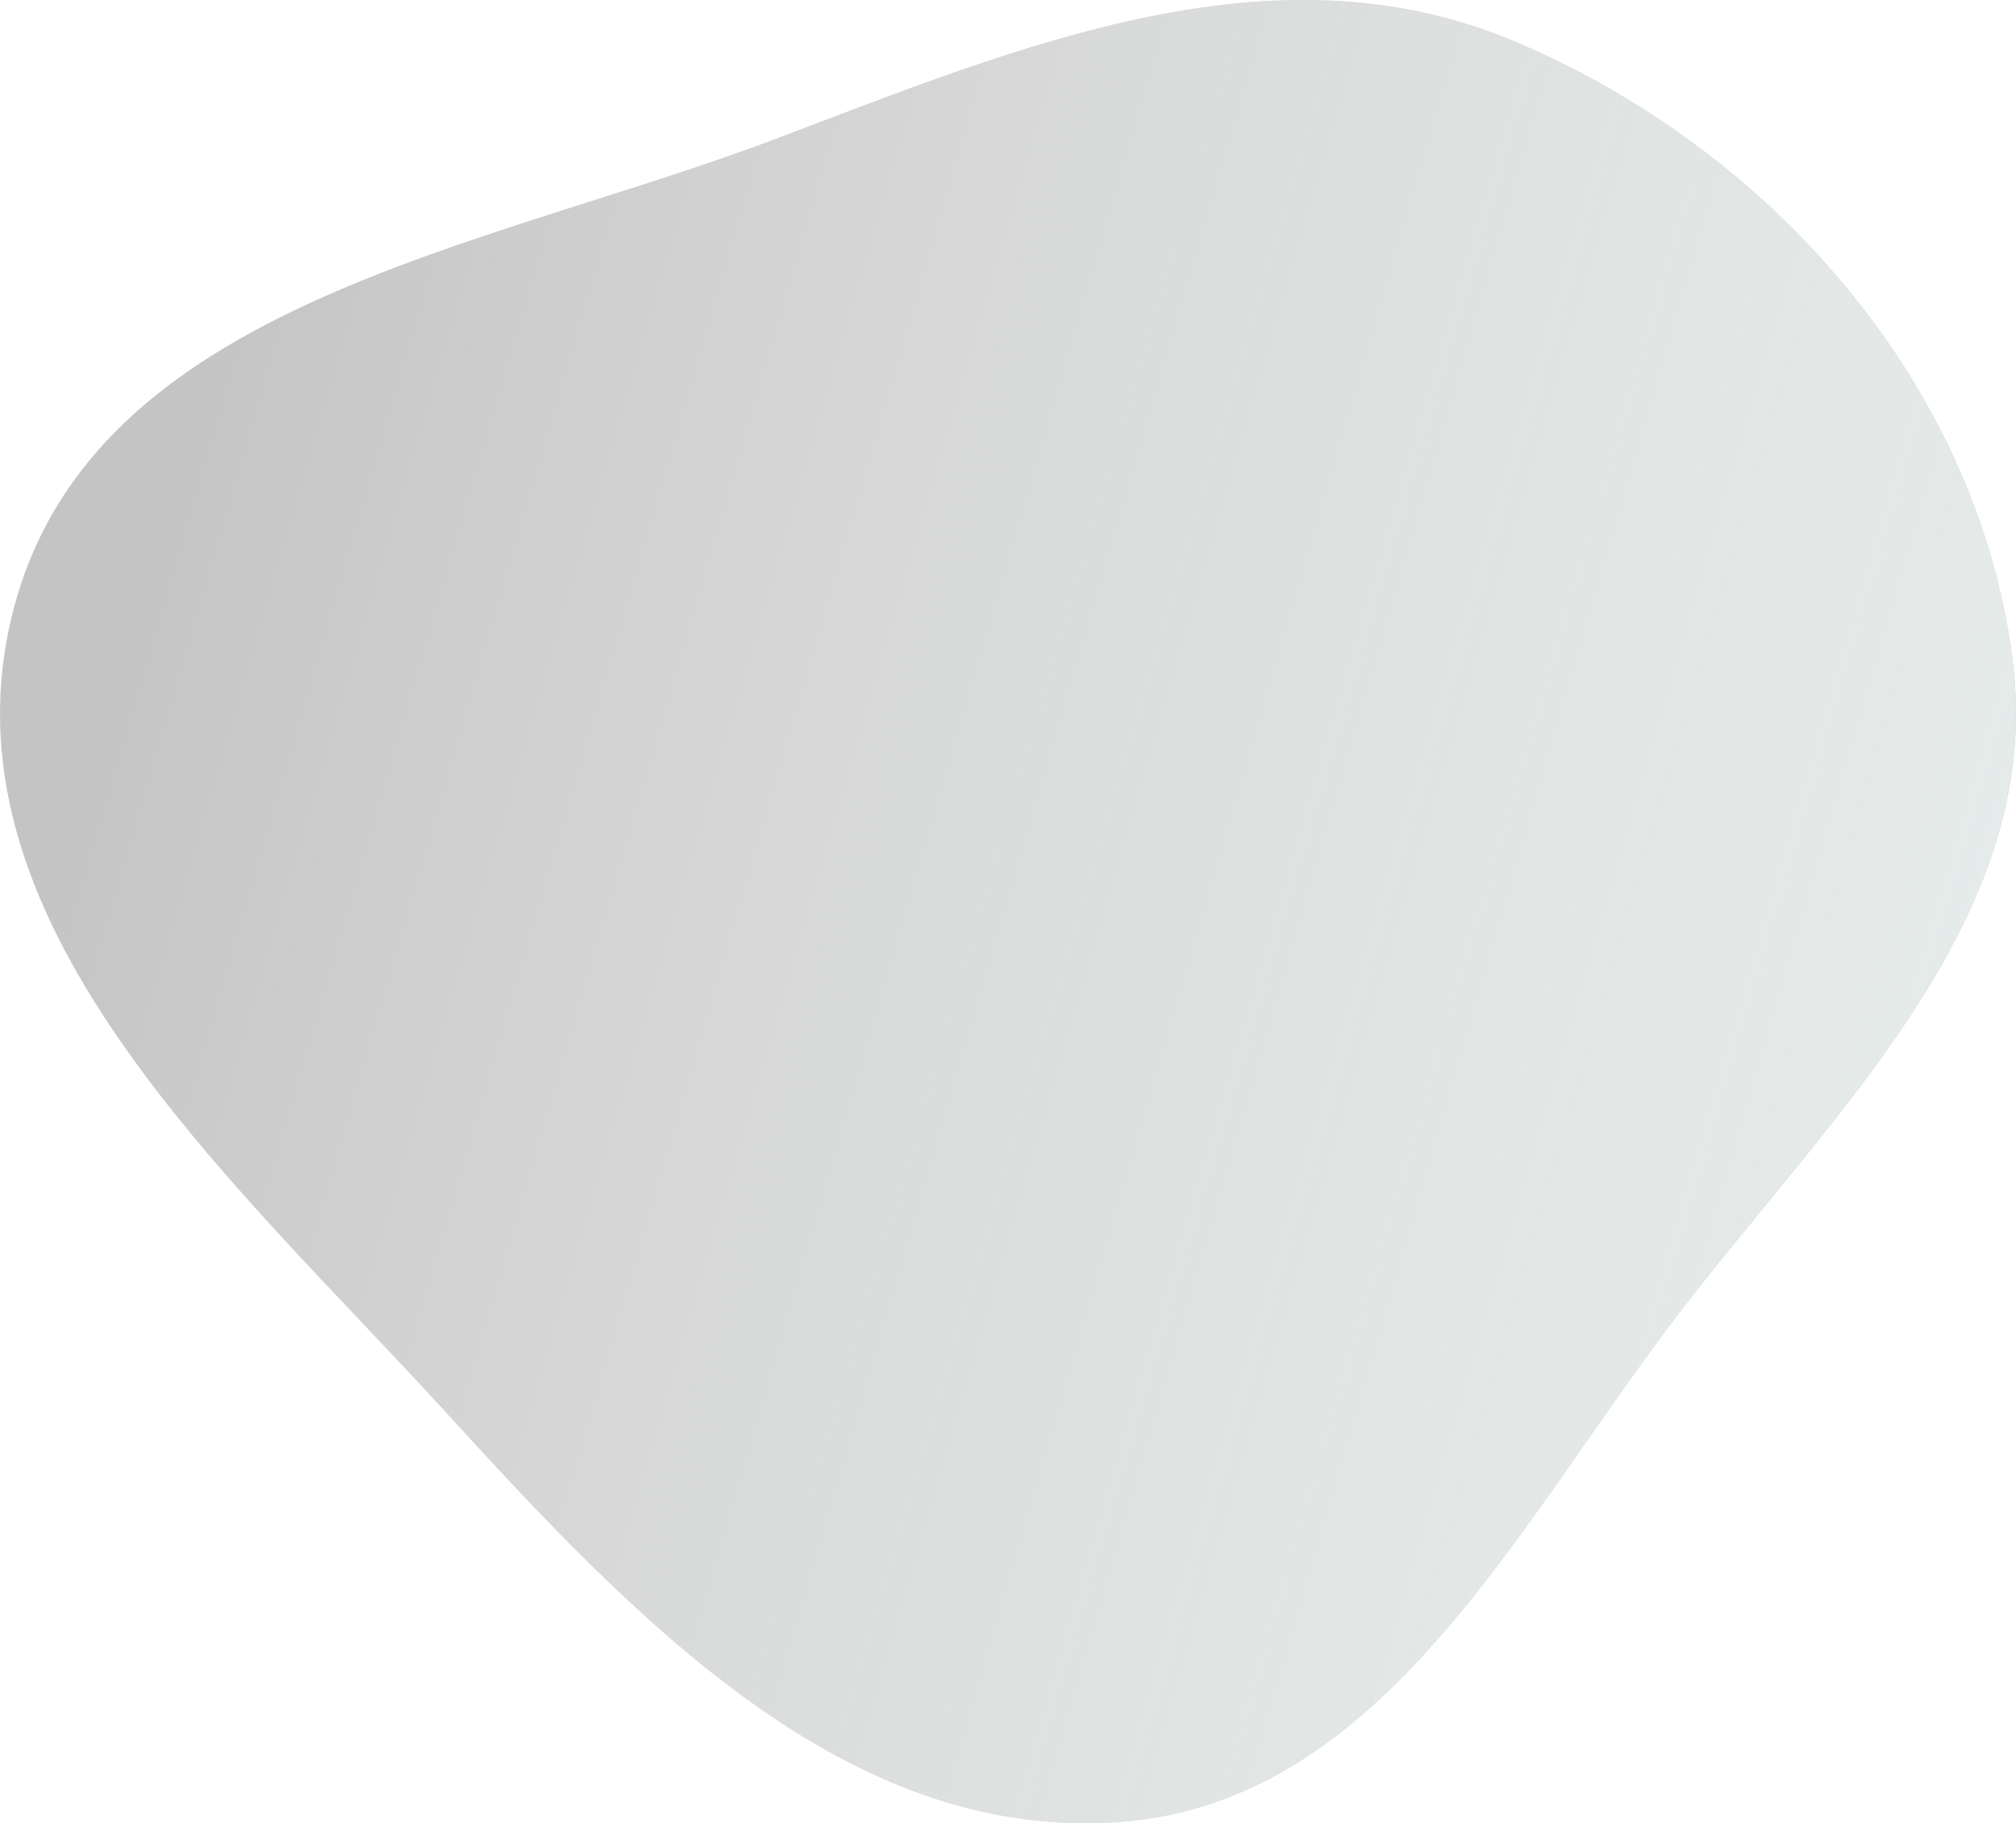
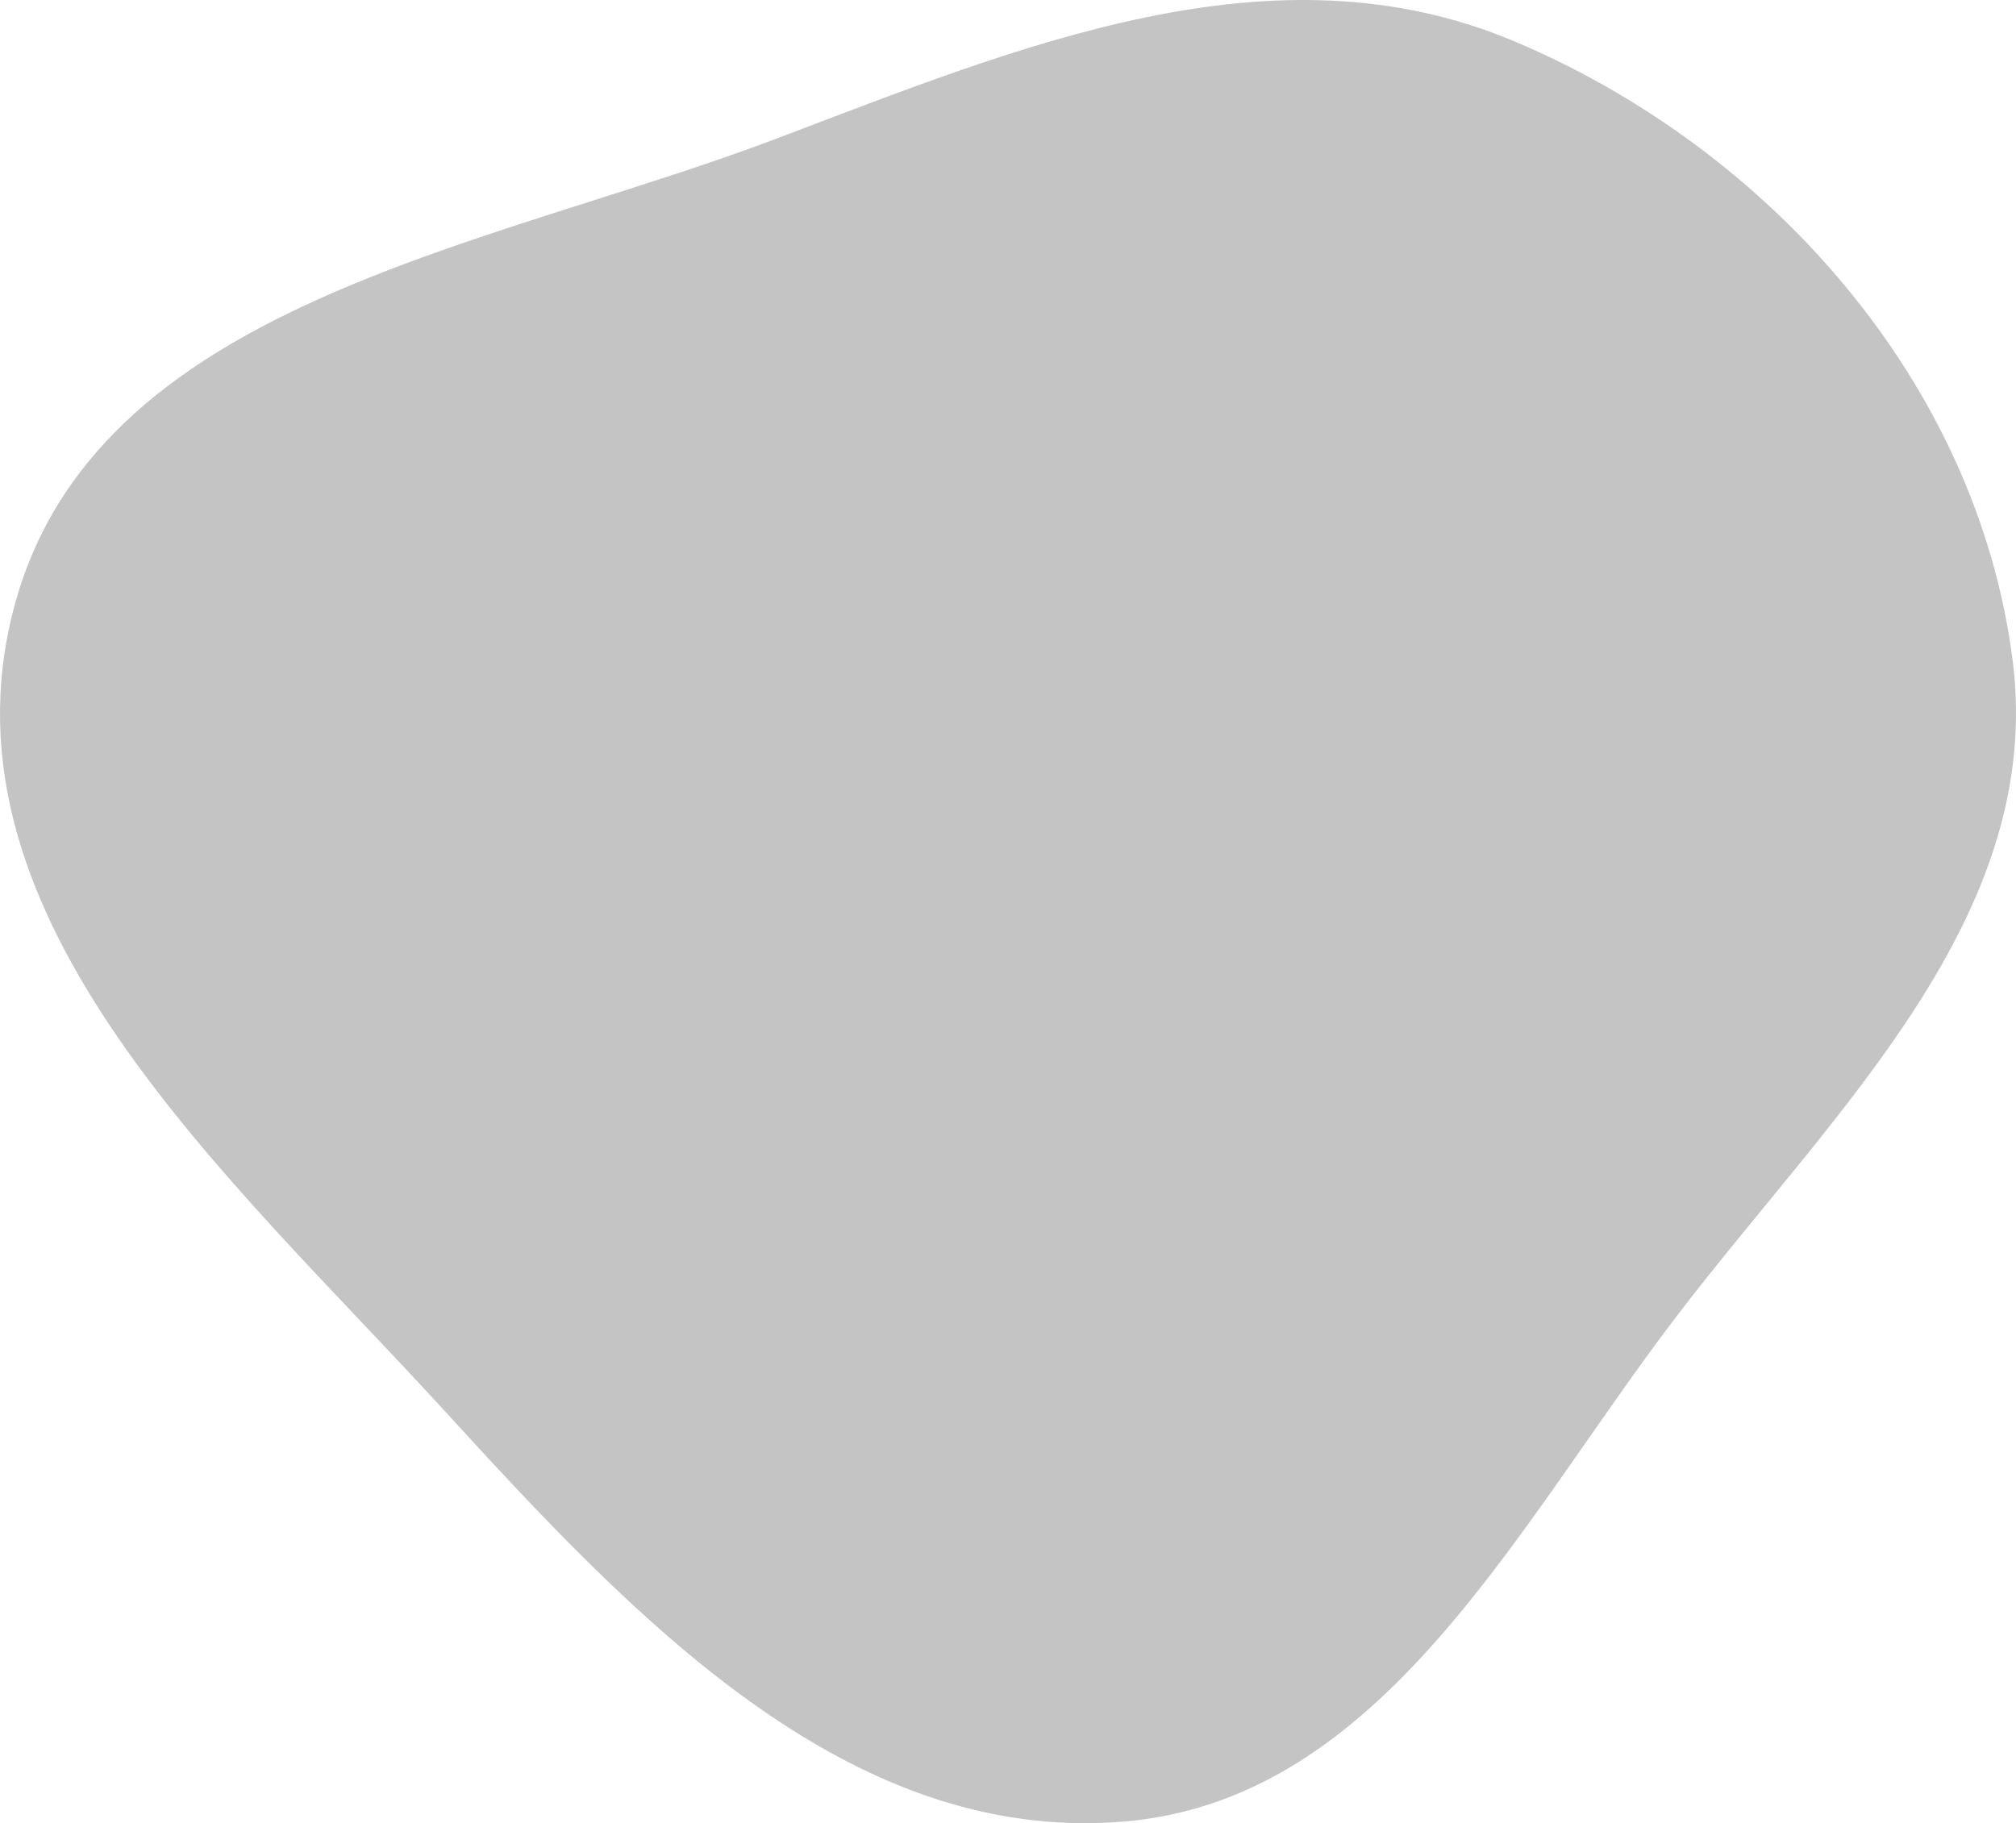
<svg xmlns="http://www.w3.org/2000/svg" width="178" height="161" viewBox="0 0 178 161" fill="none">
  <path fill-rule="evenodd" clip-rule="evenodd" d="M99.044 160.872C74.676 162.791 55.869 142.766 39.277 124.613C20.306 103.857 -5.918 81.15 1.193 53.814C8.23 26.763 42.605 22.069 68.505 12.261C90.095 4.085 112.405 -5.322 133.688 3.641C156.238 13.138 174.536 33.748 177.695 58.247C180.612 80.867 161.999 98.009 148.182 116.038C133.963 134.591 122.182 159.05 99.044 160.872Z" fill="#C4C4C4" />
-   <path fill-rule="evenodd" clip-rule="evenodd" d="M99.044 160.872C74.676 162.791 55.869 142.766 39.277 124.613C20.306 103.857 -5.918 81.15 1.193 53.814C8.23 26.763 42.605 22.069 68.505 12.261C90.095 4.085 112.405 -5.322 133.688 3.641C156.238 13.138 174.536 33.748 177.695 58.247C180.612 80.867 161.999 98.009 148.182 116.038C133.963 134.591 122.182 159.05 99.044 160.872Z" fill="url(#paint0_linear)" />
  <defs>
    <linearGradient id="paint0_linear" x1="164.65" y1="116.299" x2="5.573" y2="69.921" gradientUnits="userSpaceOnUse">
      <stop stop-color="#E5EBEA" />
      <stop offset="1" stop-color="white" stop-opacity="0" />
    </linearGradient>
  </defs>
</svg>